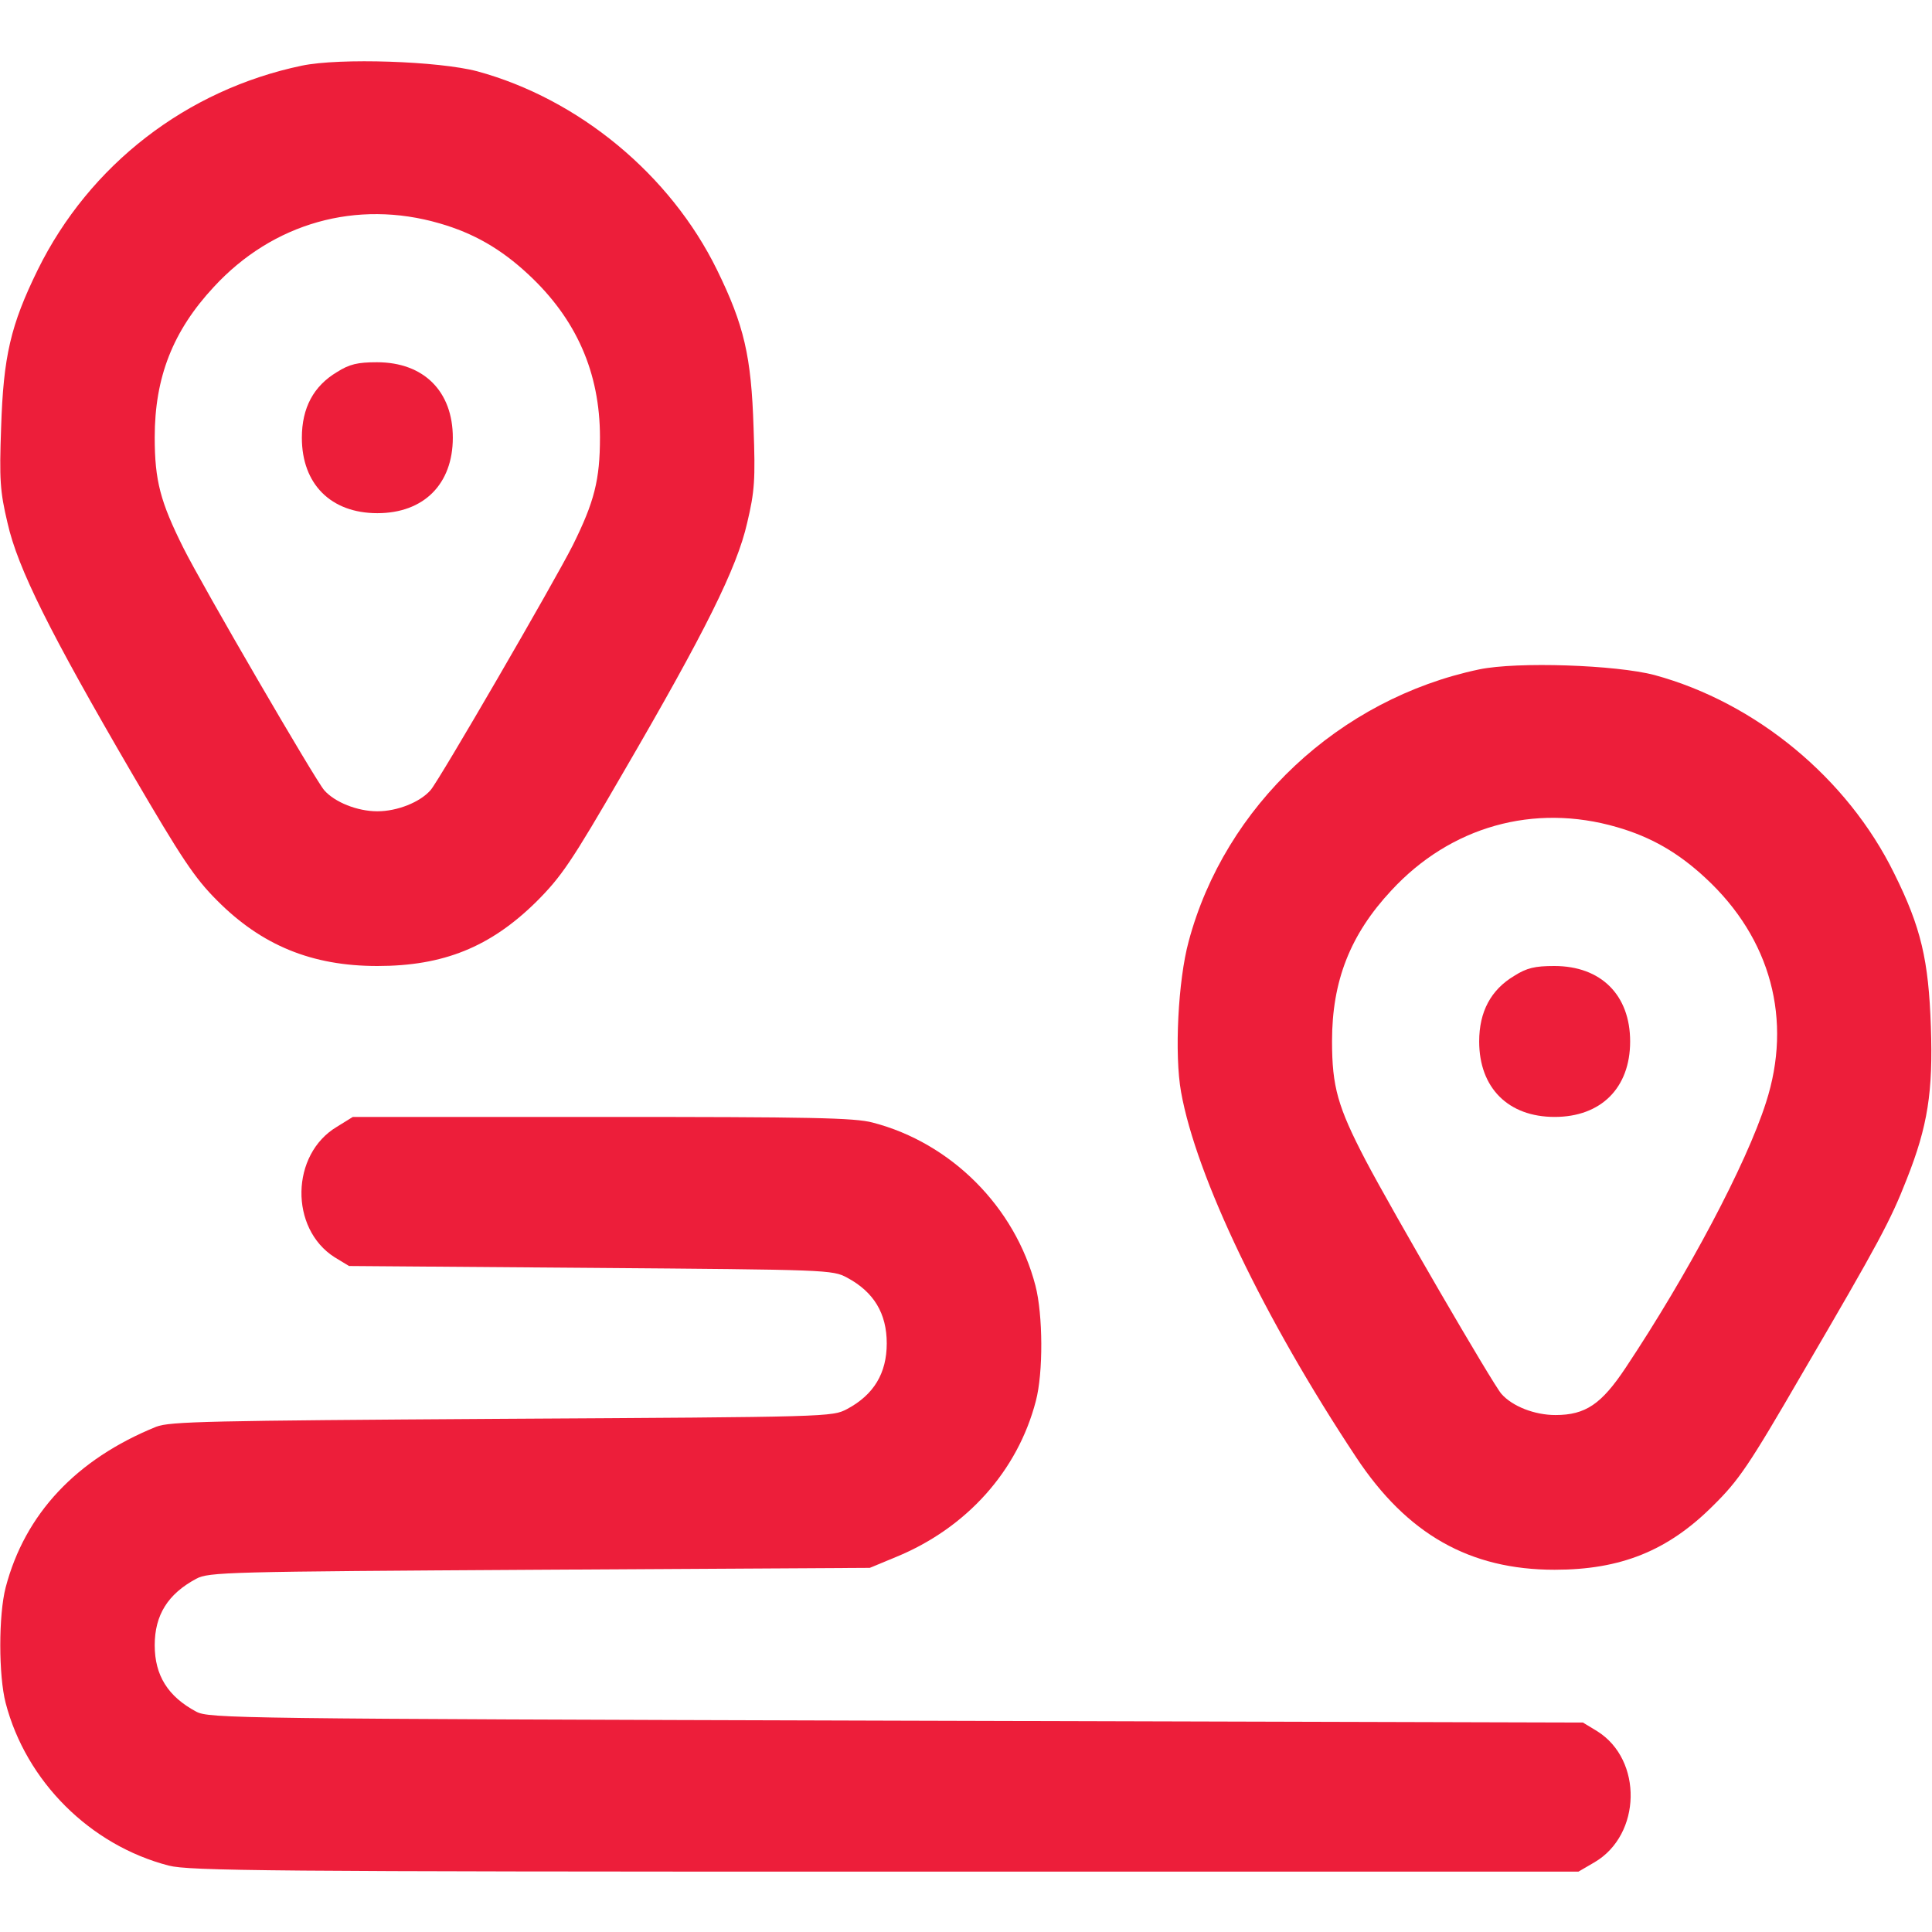
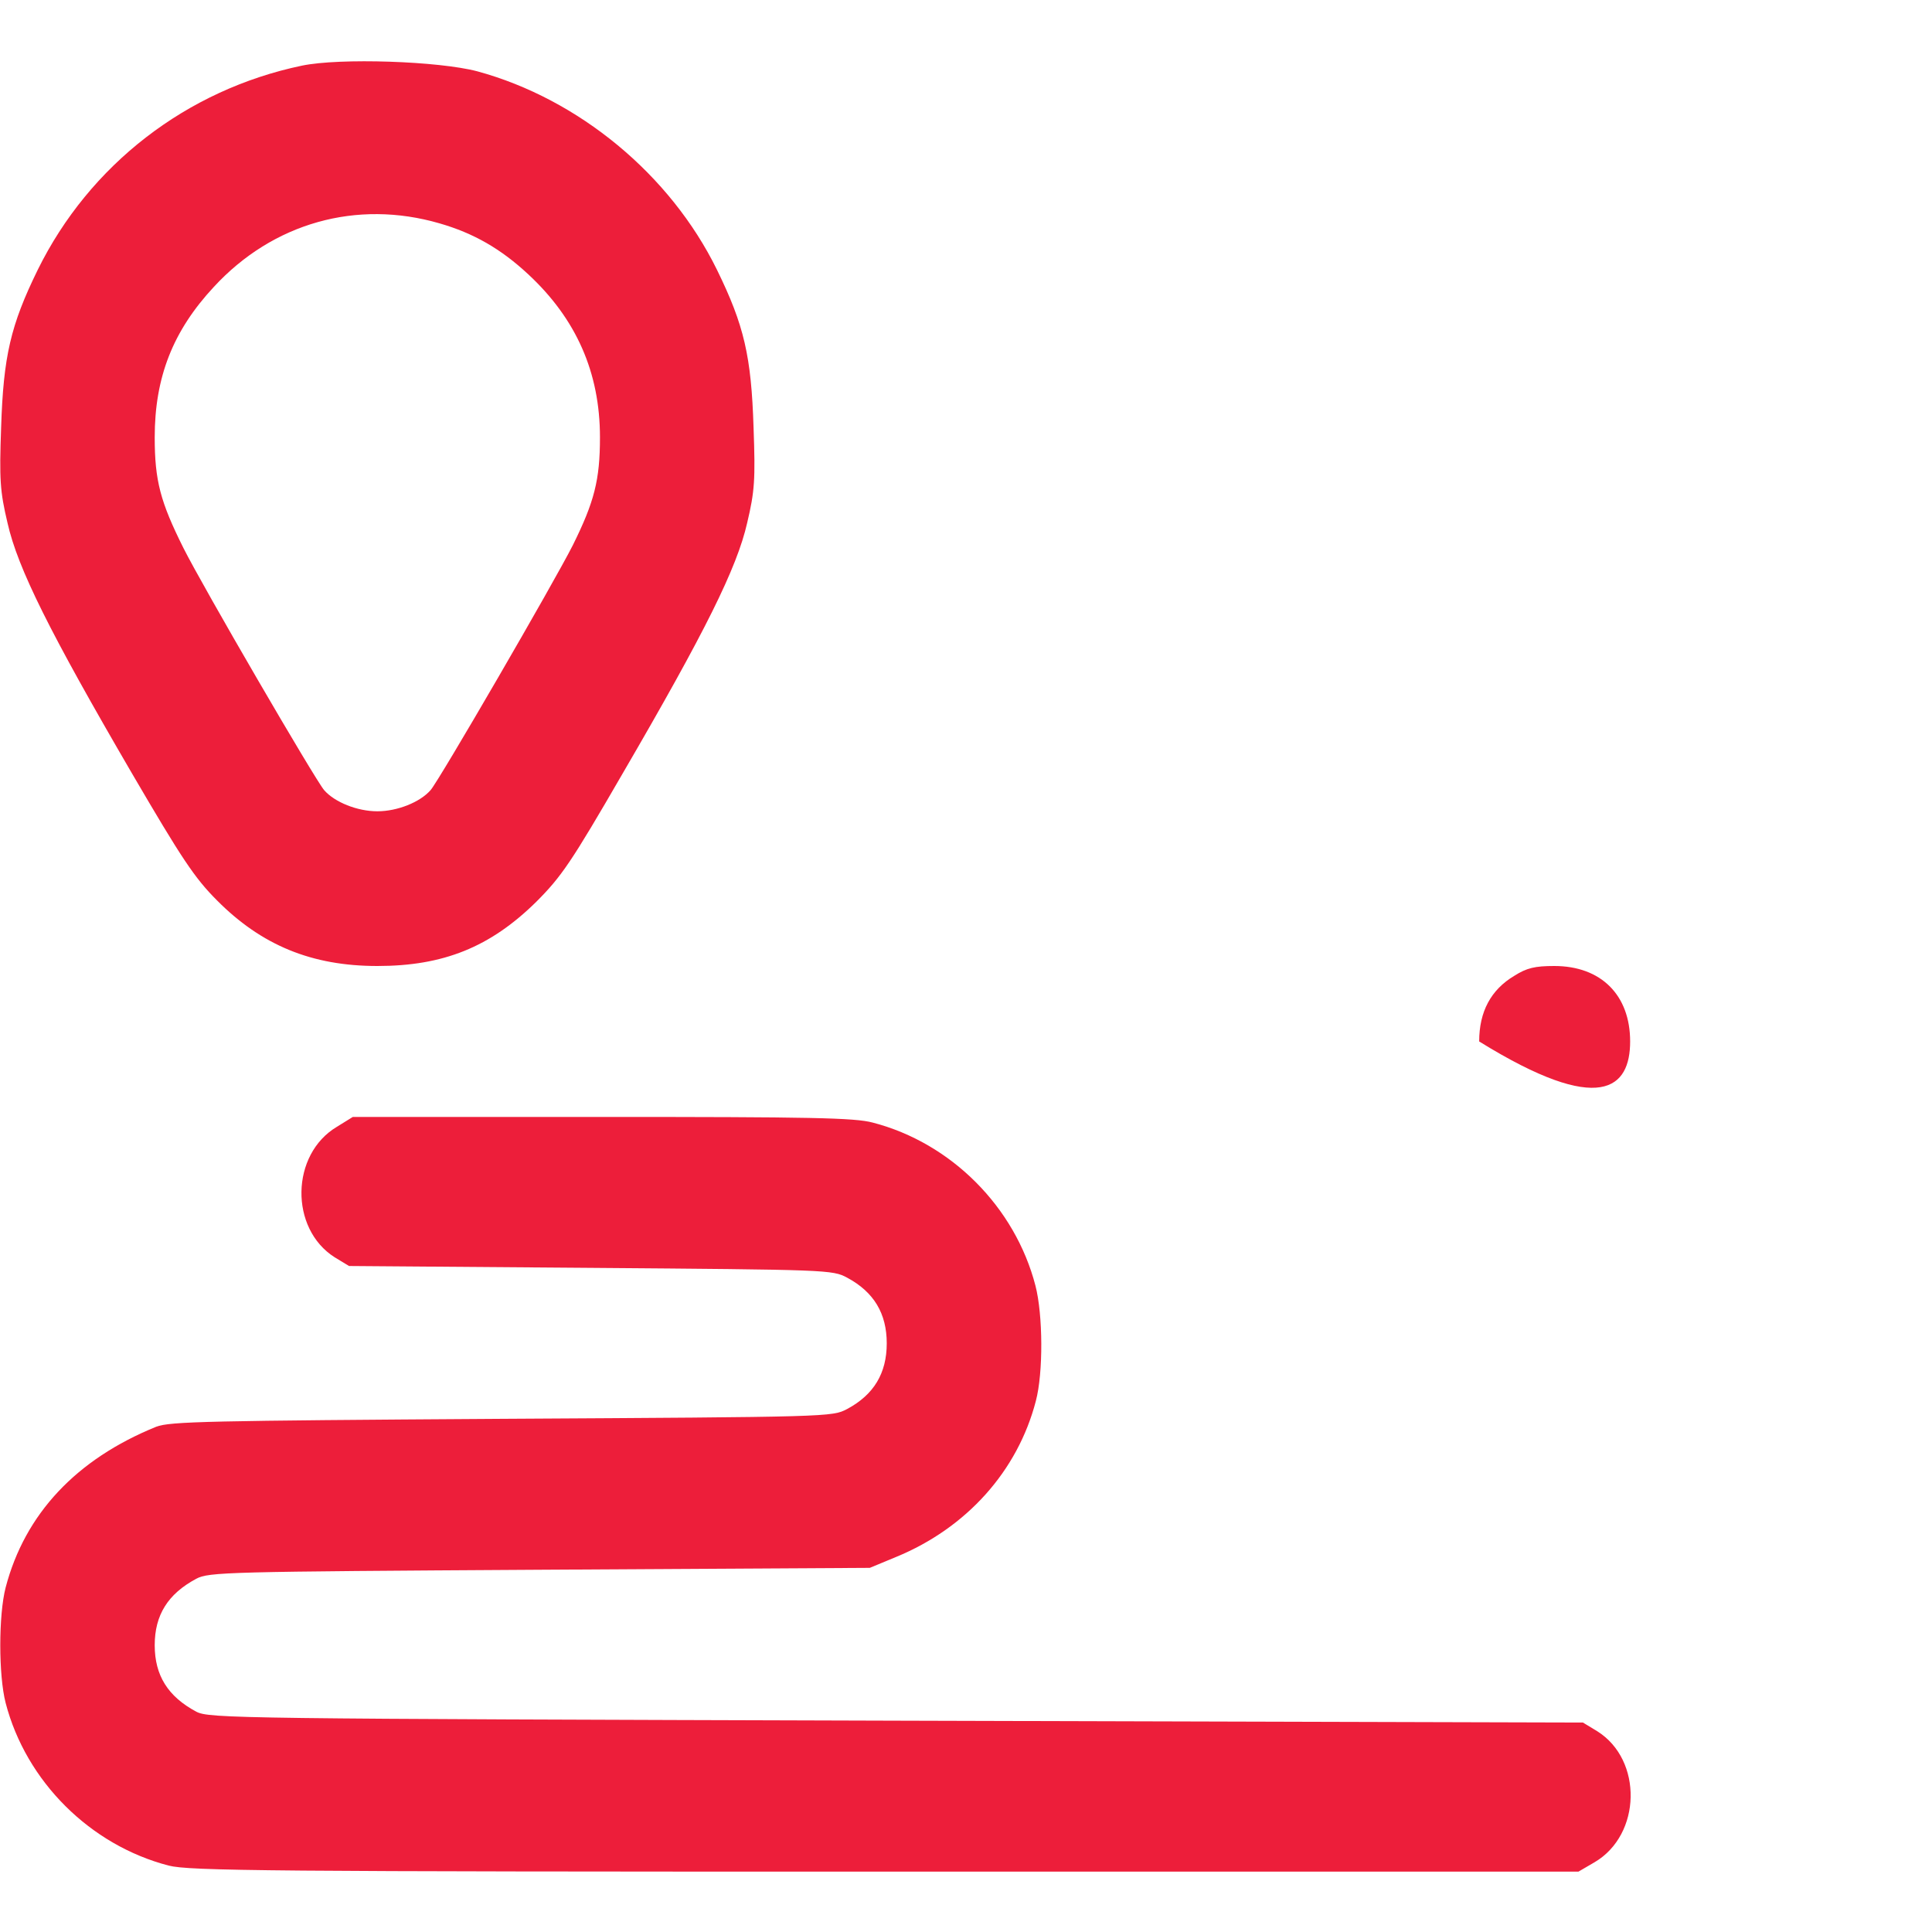
<svg xmlns="http://www.w3.org/2000/svg" width="50" height="50" viewBox="0 0 50 50" fill="none">
  <path d="M7.813 1.699C4.824 2.324 2.315 4.268 0.977 6.982C0.274 8.418 0.088 9.219 0.029 11.065C-0.019 12.412 0 12.715 0.195 13.535C0.459 14.707 1.289 16.367 3.418 20.02C4.697 22.207 5.029 22.715 5.615 23.301C6.768 24.463 8.067 25 9.766 25C11.475 25 12.686 24.512 13.877 23.34C14.531 22.686 14.785 22.314 16.113 20.02C18.252 16.348 19.072 14.697 19.336 13.535C19.531 12.715 19.551 12.412 19.502 11.065C19.444 9.219 19.258 8.418 18.555 6.982C17.344 4.512 14.971 2.559 12.354 1.846C11.358 1.582 8.799 1.494 7.813 1.699ZM11.377 5.781C12.256 6.035 12.959 6.436 13.672 7.1C14.912 8.252 15.527 9.639 15.527 11.318C15.527 12.422 15.381 12.988 14.824 14.111C14.346 15.059 11.367 20.195 11.143 20.449C10.869 20.762 10.283 20.996 9.766 20.996C9.248 20.996 8.662 20.762 8.389 20.449C8.154 20.176 5.244 15.176 4.746 14.18C4.151 12.988 4.004 12.441 4.004 11.318C4.004 9.766 4.473 8.564 5.537 7.422C7.061 5.771 9.229 5.156 11.377 5.781Z" fill="#ED1E3A" />
-   <path d="M8.721 9.629C8.115 9.99 7.812 10.557 7.812 11.328C7.812 12.529 8.564 13.281 9.766 13.281C10.967 13.281 11.719 12.529 11.719 11.328C11.719 10.127 10.967 9.375 9.756 9.375C9.258 9.375 9.043 9.424 8.721 9.629Z" fill="#ED1E3A" />
-   <path d="M38.281 17.324C34.658 18.086 31.699 20.859 30.762 24.365C30.488 25.371 30.391 27.295 30.566 28.262C30.957 30.449 32.715 34.121 35.098 37.715C36.416 39.707 38.037 40.625 40.234 40.625C41.943 40.625 43.164 40.137 44.336 38.965C45 38.31 45.254 37.94 46.641 35.547C48.633 32.139 48.926 31.592 49.346 30.518C49.892 29.141 50.029 28.252 49.971 26.572C49.912 24.844 49.717 24.004 49.023 22.607C47.812 20.137 45.439 18.184 42.822 17.471C41.826 17.207 39.267 17.119 38.281 17.324ZM41.846 21.406C42.724 21.66 43.428 22.061 44.141 22.725C45.83 24.287 46.396 26.396 45.703 28.535C45.195 30.127 43.682 32.978 42.07 35.4C41.445 36.338 41.035 36.621 40.254 36.621C39.717 36.621 39.141 36.397 38.857 36.074C38.633 35.82 36.035 31.348 35.342 30.029C34.619 28.643 34.473 28.125 34.473 26.943C34.473 25.391 34.941 24.189 36.006 23.047C37.539 21.387 39.697 20.781 41.846 21.406Z" fill="#ED1E3A" />
-   <path d="M39.19 25.254C38.584 25.615 38.281 26.182 38.281 26.953C38.281 28.154 39.033 28.906 40.234 28.906C41.435 28.906 42.188 28.154 42.188 26.953C42.188 25.752 41.435 25 40.225 25C39.727 25 39.512 25.049 39.19 25.254Z" fill="#ED1E3A" />
+   <path d="M39.19 25.254C38.584 25.615 38.281 26.182 38.281 26.953C41.435 28.906 42.188 28.154 42.188 26.953C42.188 25.752 41.435 25 40.225 25C39.727 25 39.512 25.049 39.19 25.254Z" fill="#ED1E3A" />
  <path d="M8.721 29.16C7.52 29.873 7.49 31.797 8.662 32.539L9.033 32.764L15.283 32.812C21.436 32.861 21.543 32.861 21.924 33.066C22.617 33.438 22.949 33.994 22.949 34.766C22.949 35.537 22.617 36.094 21.924 36.465C21.533 36.67 21.494 36.67 12.988 36.719C5.4 36.768 4.395 36.787 4.043 36.924C1.973 37.764 0.645 39.18 0.146 41.084C-0.039 41.797 -0.039 43.359 0.146 44.072C0.674 46.103 2.334 47.754 4.365 48.281C4.893 48.418 6.914 48.438 22.91 48.438H40.85L41.27 48.193C42.48 47.48 42.52 45.547 41.338 44.805L40.967 44.58L23.193 44.531C6.064 44.482 5.41 44.473 5.078 44.297C4.346 43.906 4.004 43.359 4.004 42.578C4.004 41.797 4.346 41.25 5.078 40.859C5.4 40.684 5.859 40.674 13.965 40.625L22.51 40.576L23.193 40.293C25.02 39.541 26.338 38.066 26.807 36.26C27.002 35.527 26.992 34.023 26.797 33.272C26.27 31.24 24.619 29.58 22.588 29.053C22.119 28.926 20.967 28.906 15.576 28.906H9.131L8.721 29.16Z" fill="#ED1E3A" />
</svg>